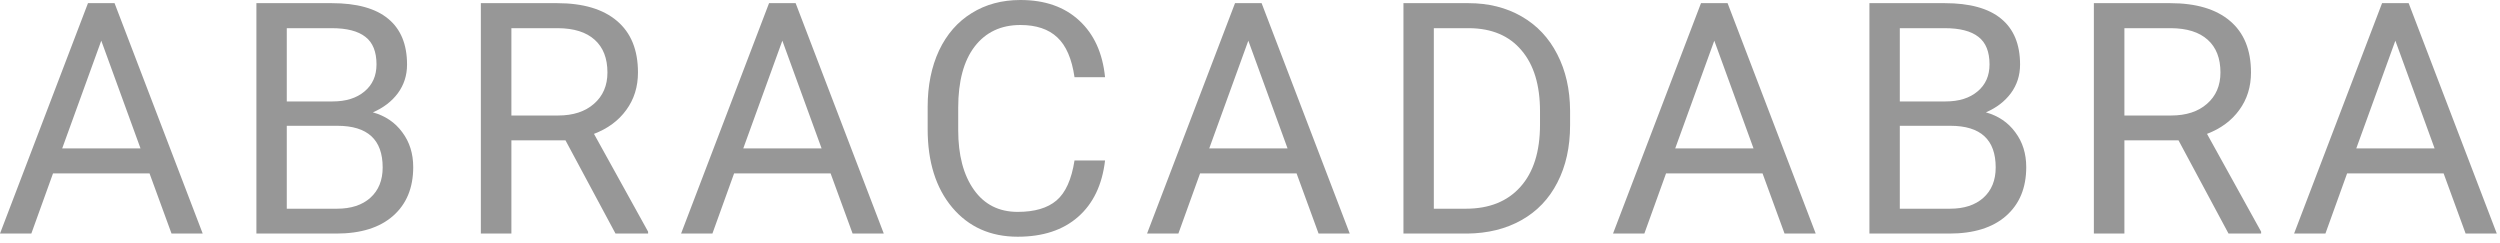
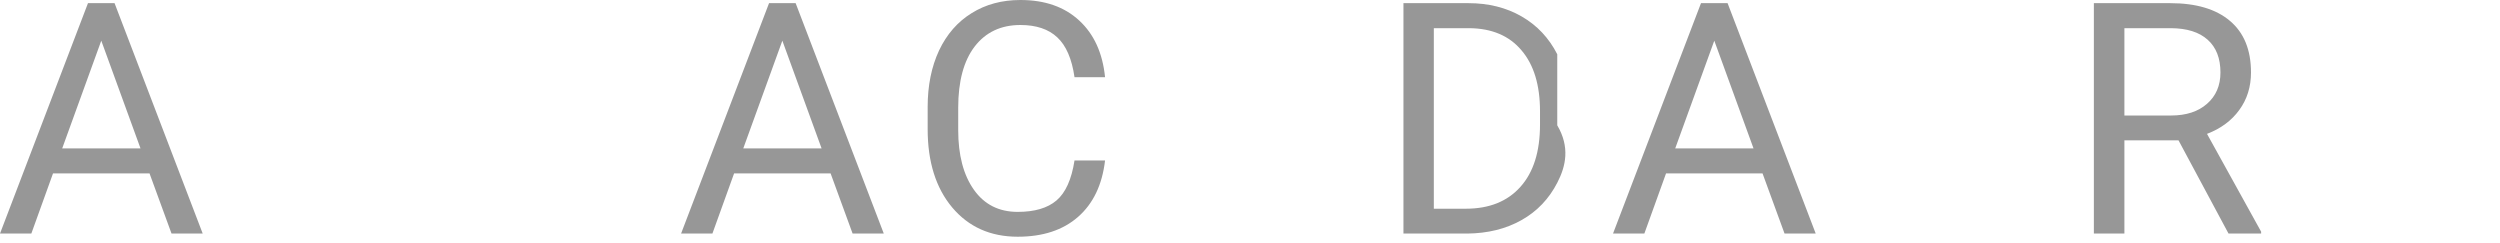
<svg xmlns="http://www.w3.org/2000/svg" width="216" height="21" viewBox="0 0 216 21" fill="none">
  <path d="M12.92 14.984H4.58L2.707 20.18H0L7.602 0.273H9.898L17.514 20.18H14.82L12.92 14.984ZM5.373 12.824H12.141L8.75 3.514L5.373 12.824Z" fill="#979797" />
-   <path d="M22.153 20.18V0.273H28.661C30.821 0.273 32.444 0.72 33.528 1.613C34.622 2.507 35.169 3.828 35.169 5.578C35.169 6.508 34.905 7.333 34.376 8.053C33.847 8.764 33.127 9.315 32.216 9.707C33.291 10.008 34.139 10.582 34.759 11.43C35.388 12.268 35.702 13.271 35.702 14.438C35.702 16.224 35.123 17.628 33.966 18.648C32.808 19.669 31.172 20.18 29.058 20.18H22.153ZM24.778 10.869V18.033H29.112C30.334 18.033 31.295 17.719 31.997 17.09C32.708 16.452 33.063 15.577 33.063 14.465C33.063 12.068 31.76 10.869 29.153 10.869H24.778ZM24.778 8.764H28.743C29.892 8.764 30.808 8.477 31.491 7.902C32.184 7.328 32.53 6.549 32.53 5.564C32.53 4.471 32.211 3.678 31.573 3.186C30.935 2.684 29.965 2.434 28.661 2.434H24.778V8.764Z" fill="#979797" />
-   <path d="M48.859 12.127H44.184V20.18H41.545V0.273H48.135C50.377 0.273 52.1 0.784 53.303 1.805C54.515 2.826 55.121 4.311 55.121 6.262C55.121 7.501 54.784 8.581 54.109 9.502C53.444 10.422 52.514 11.111 51.32 11.566L55.996 20.016V20.18H53.18L48.859 12.127ZM44.184 9.98H48.217C49.52 9.98 50.555 9.643 51.32 8.969C52.095 8.294 52.483 7.392 52.483 6.262C52.483 5.031 52.113 4.088 51.375 3.432C50.646 2.775 49.589 2.443 48.203 2.434H44.184V9.98Z" fill="#979797" />
  <path d="M71.765 14.984H63.425L61.552 20.18H58.845L66.446 0.273H68.743L76.359 20.18H73.665L71.765 14.984ZM64.218 12.824H70.986L67.595 3.514L64.218 12.824Z" fill="#979797" />
  <path d="M95.477 13.863C95.231 15.969 94.451 17.596 93.139 18.744C91.835 19.884 90.099 20.453 87.93 20.453C85.578 20.453 83.692 19.61 82.27 17.924C80.857 16.238 80.15 13.982 80.15 11.156V9.242C80.15 7.392 80.479 5.765 81.135 4.361C81.8 2.958 82.739 1.882 83.951 1.135C85.164 0.378 86.567 0 88.162 0C90.277 0 91.972 0.592 93.248 1.777C94.524 2.953 95.267 4.585 95.477 6.672H92.838C92.61 5.086 92.113 3.938 91.348 3.227C90.591 2.516 89.529 2.16 88.162 2.16C86.485 2.16 85.168 2.78 84.211 4.02C83.263 5.259 82.789 7.023 82.789 9.311V11.238C82.789 13.398 83.24 15.117 84.143 16.393C85.045 17.669 86.307 18.307 87.93 18.307C89.388 18.307 90.505 17.979 91.279 17.322C92.063 16.657 92.583 15.504 92.838 13.863H95.477Z" fill="#979797" />
-   <path d="M112.025 14.984H103.685L101.812 20.18H99.105L106.706 0.273H109.003L116.618 20.18H113.925L112.025 14.984ZM104.478 12.824H111.245L107.855 3.514L104.478 12.824Z" fill="#979797" />
-   <path d="M121.258 20.18V0.273H126.877C128.609 0.273 130.14 0.656 131.471 1.422C132.802 2.188 133.827 3.277 134.547 4.689C135.276 6.102 135.645 7.725 135.655 9.557V10.828C135.655 12.706 135.29 14.351 134.561 15.764C133.841 17.176 132.806 18.261 131.457 19.018C130.117 19.774 128.554 20.162 126.768 20.18H121.258ZM123.883 2.434V18.033H126.645C128.668 18.033 130.24 17.404 131.362 16.146C132.492 14.889 133.057 13.098 133.057 10.773V9.611C133.057 7.351 132.524 5.596 131.457 4.348C130.4 3.09 128.896 2.452 126.946 2.434H123.883Z" fill="#979797" />
+   <path d="M121.258 20.18V0.273H126.877C128.609 0.273 130.14 0.656 131.471 1.422C132.802 2.188 133.827 3.277 134.547 4.689V10.828C135.655 12.706 135.29 14.351 134.561 15.764C133.841 17.176 132.806 18.261 131.457 19.018C130.117 19.774 128.554 20.162 126.768 20.18H121.258ZM123.883 2.434V18.033H126.645C128.668 18.033 130.24 17.404 131.362 16.146C132.492 14.889 133.057 13.098 133.057 10.773V9.611C133.057 7.351 132.524 5.596 131.457 4.348C130.4 3.09 128.896 2.452 126.946 2.434H123.883Z" fill="#979797" />
  <path d="M152.284 14.984H143.945L142.072 20.18H139.365L146.966 0.273H149.263L156.878 20.18H154.185L152.284 14.984ZM144.738 12.824H151.505L148.115 3.514L144.738 12.824Z" fill="#979797" />
-   <path d="M161.518 20.18V0.273H168.026C170.186 0.273 171.808 0.72 172.893 1.613C173.987 2.507 174.534 3.828 174.534 5.578C174.534 6.508 174.269 7.333 173.741 8.053C173.212 8.764 172.492 9.315 171.58 9.707C172.656 10.008 173.504 10.582 174.123 11.43C174.752 12.268 175.067 13.271 175.067 14.438C175.067 16.224 174.488 17.628 173.33 18.648C172.173 19.669 170.537 20.18 168.422 20.18H161.518ZM164.143 10.869V18.033H168.477C169.698 18.033 170.66 17.719 171.362 17.09C172.073 16.452 172.428 15.577 172.428 14.465C172.428 12.068 171.125 10.869 168.518 10.869H164.143ZM164.143 8.764H168.108C169.256 8.764 170.172 8.477 170.856 7.902C171.548 7.328 171.895 6.549 171.895 5.564C171.895 4.471 171.576 3.678 170.938 3.186C170.3 2.684 169.329 2.434 168.026 2.434H164.143V8.764Z" fill="#979797" />
  <path d="M188.224 12.127H183.548V20.18H180.91V0.273H187.499C189.742 0.273 191.464 0.784 192.667 1.805C193.88 2.826 194.486 4.311 194.486 6.262C194.486 7.501 194.148 8.581 193.474 9.502C192.809 10.422 191.879 11.111 190.685 11.566L195.361 20.016V20.18H192.544L188.224 12.127ZM183.548 9.98H187.581C188.885 9.98 189.919 9.643 190.685 8.969C191.46 8.294 191.847 7.392 191.847 6.262C191.847 5.031 191.478 4.088 190.74 3.432C190.01 2.775 188.953 2.443 187.568 2.434H183.548V9.98Z" fill="#979797" />
-   <path d="M211.129 14.984H202.789L200.916 20.18H198.209L205.811 0.273H208.108L215.723 20.18H213.03L211.129 14.984ZM203.582 12.824H210.35L206.959 3.514L203.582 12.824Z" fill="#979797" />
</svg>